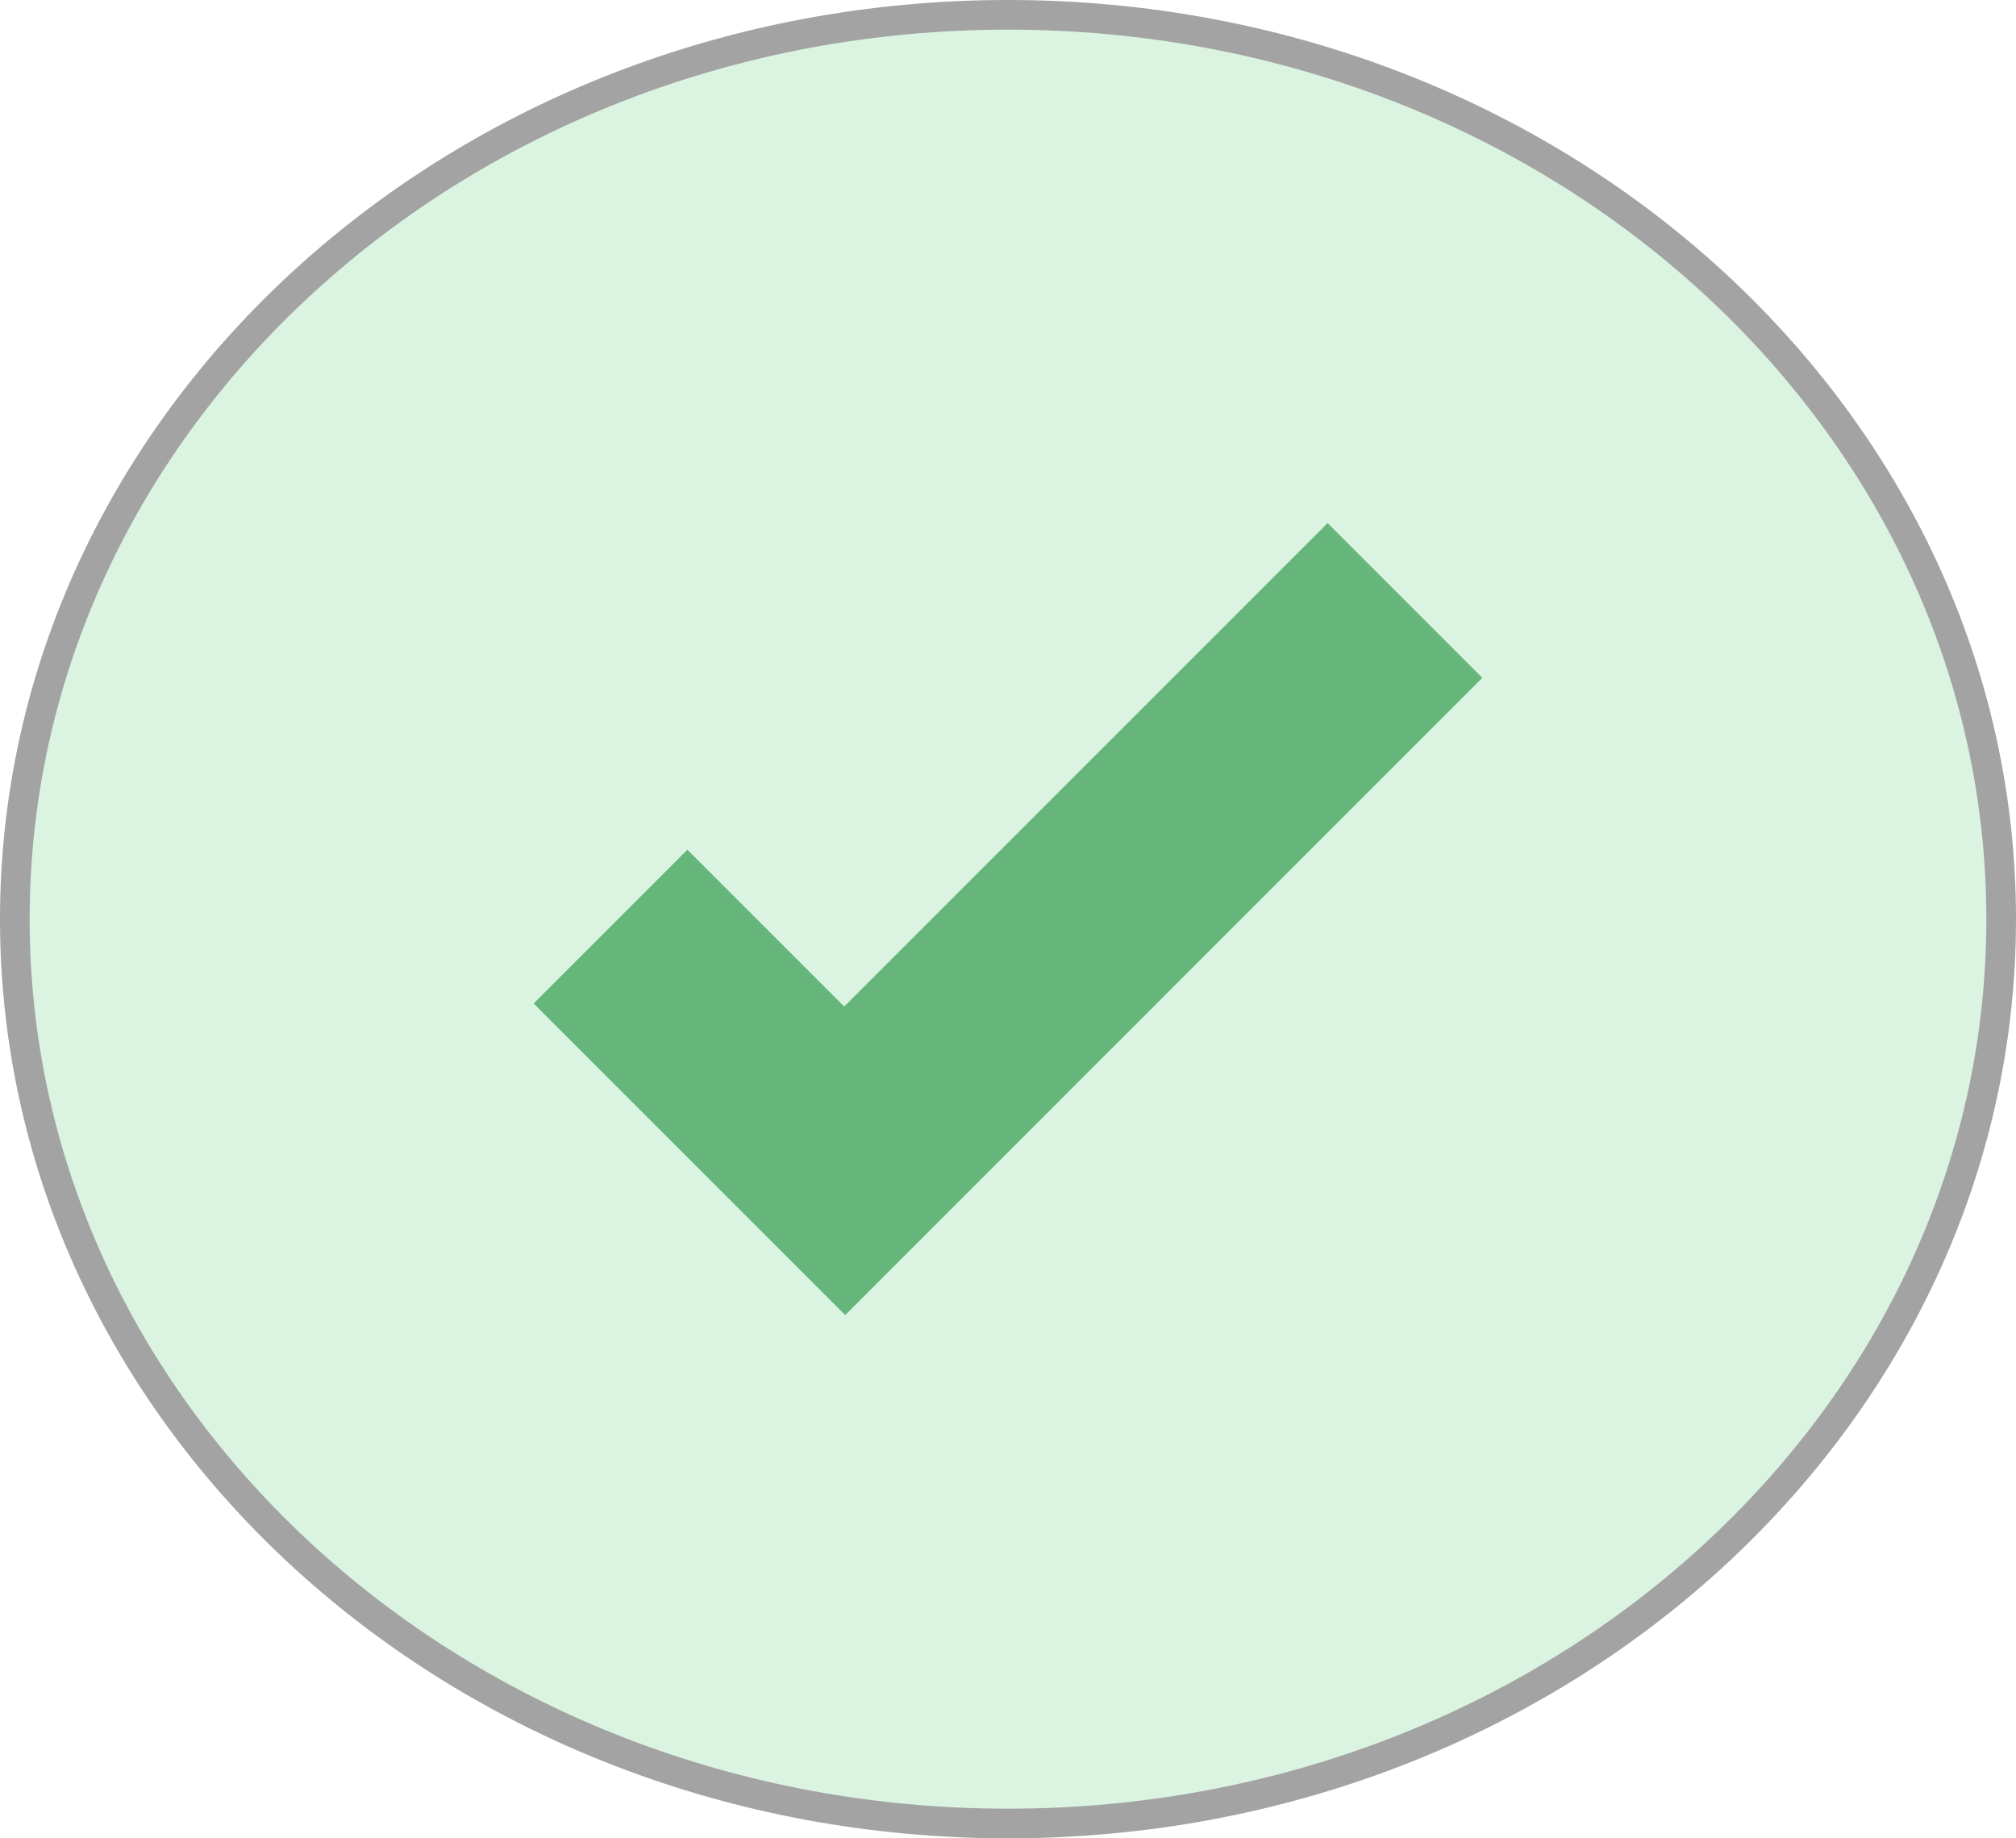
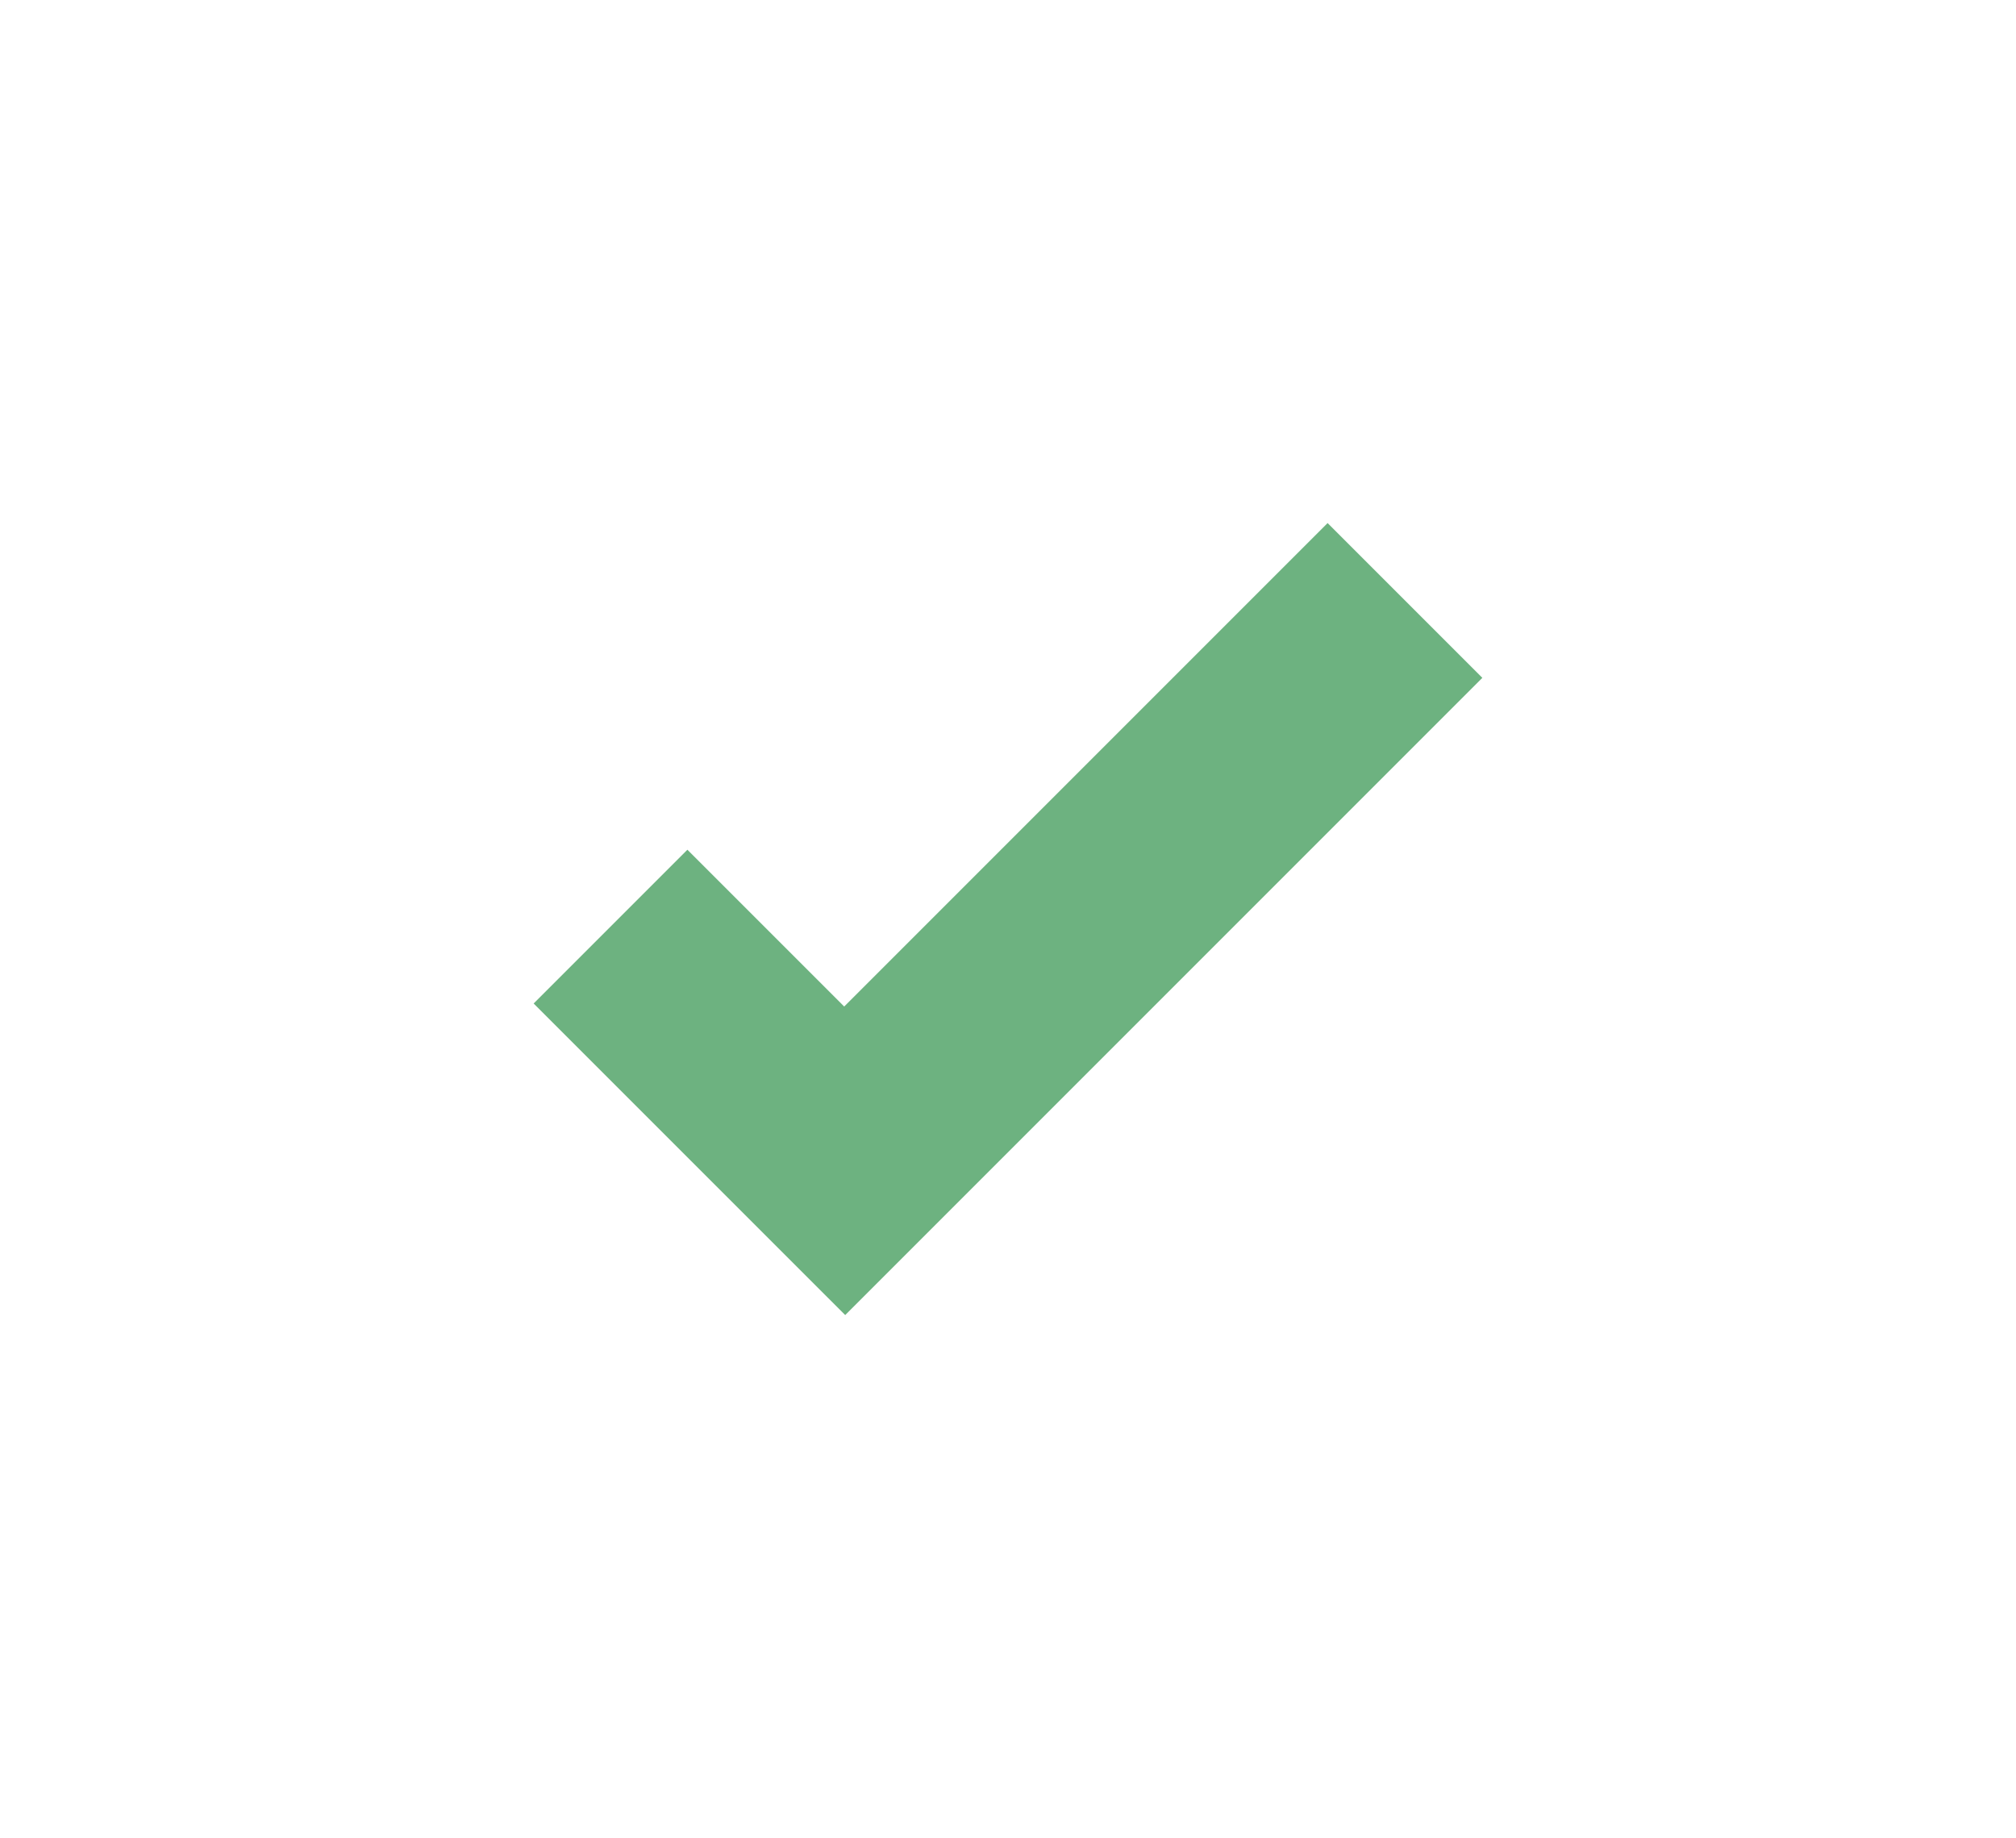
<svg xmlns="http://www.w3.org/2000/svg" width="68" height="62" viewBox="0 0 68 62" fill="none">
  <path d="M44.78 17.641L28.475 33.946L23.186 28.658L18 33.844L23.288 39.132L28.509 44.352L33.695 39.166L50 22.861L44.78 17.641Z" fill="#6DB280" />
-   <path d="M67.5 31C67.5 47.802 52.546 61.5 34 61.5C15.454 61.5 0.5 47.802 0.5 31C0.5 14.198 15.454 0.5 34 0.5C52.546 0.5 67.5 14.198 67.5 31Z" fill="#4DCA6C" fill-opacity="0.2" stroke="#A3A3A3" />
</svg>